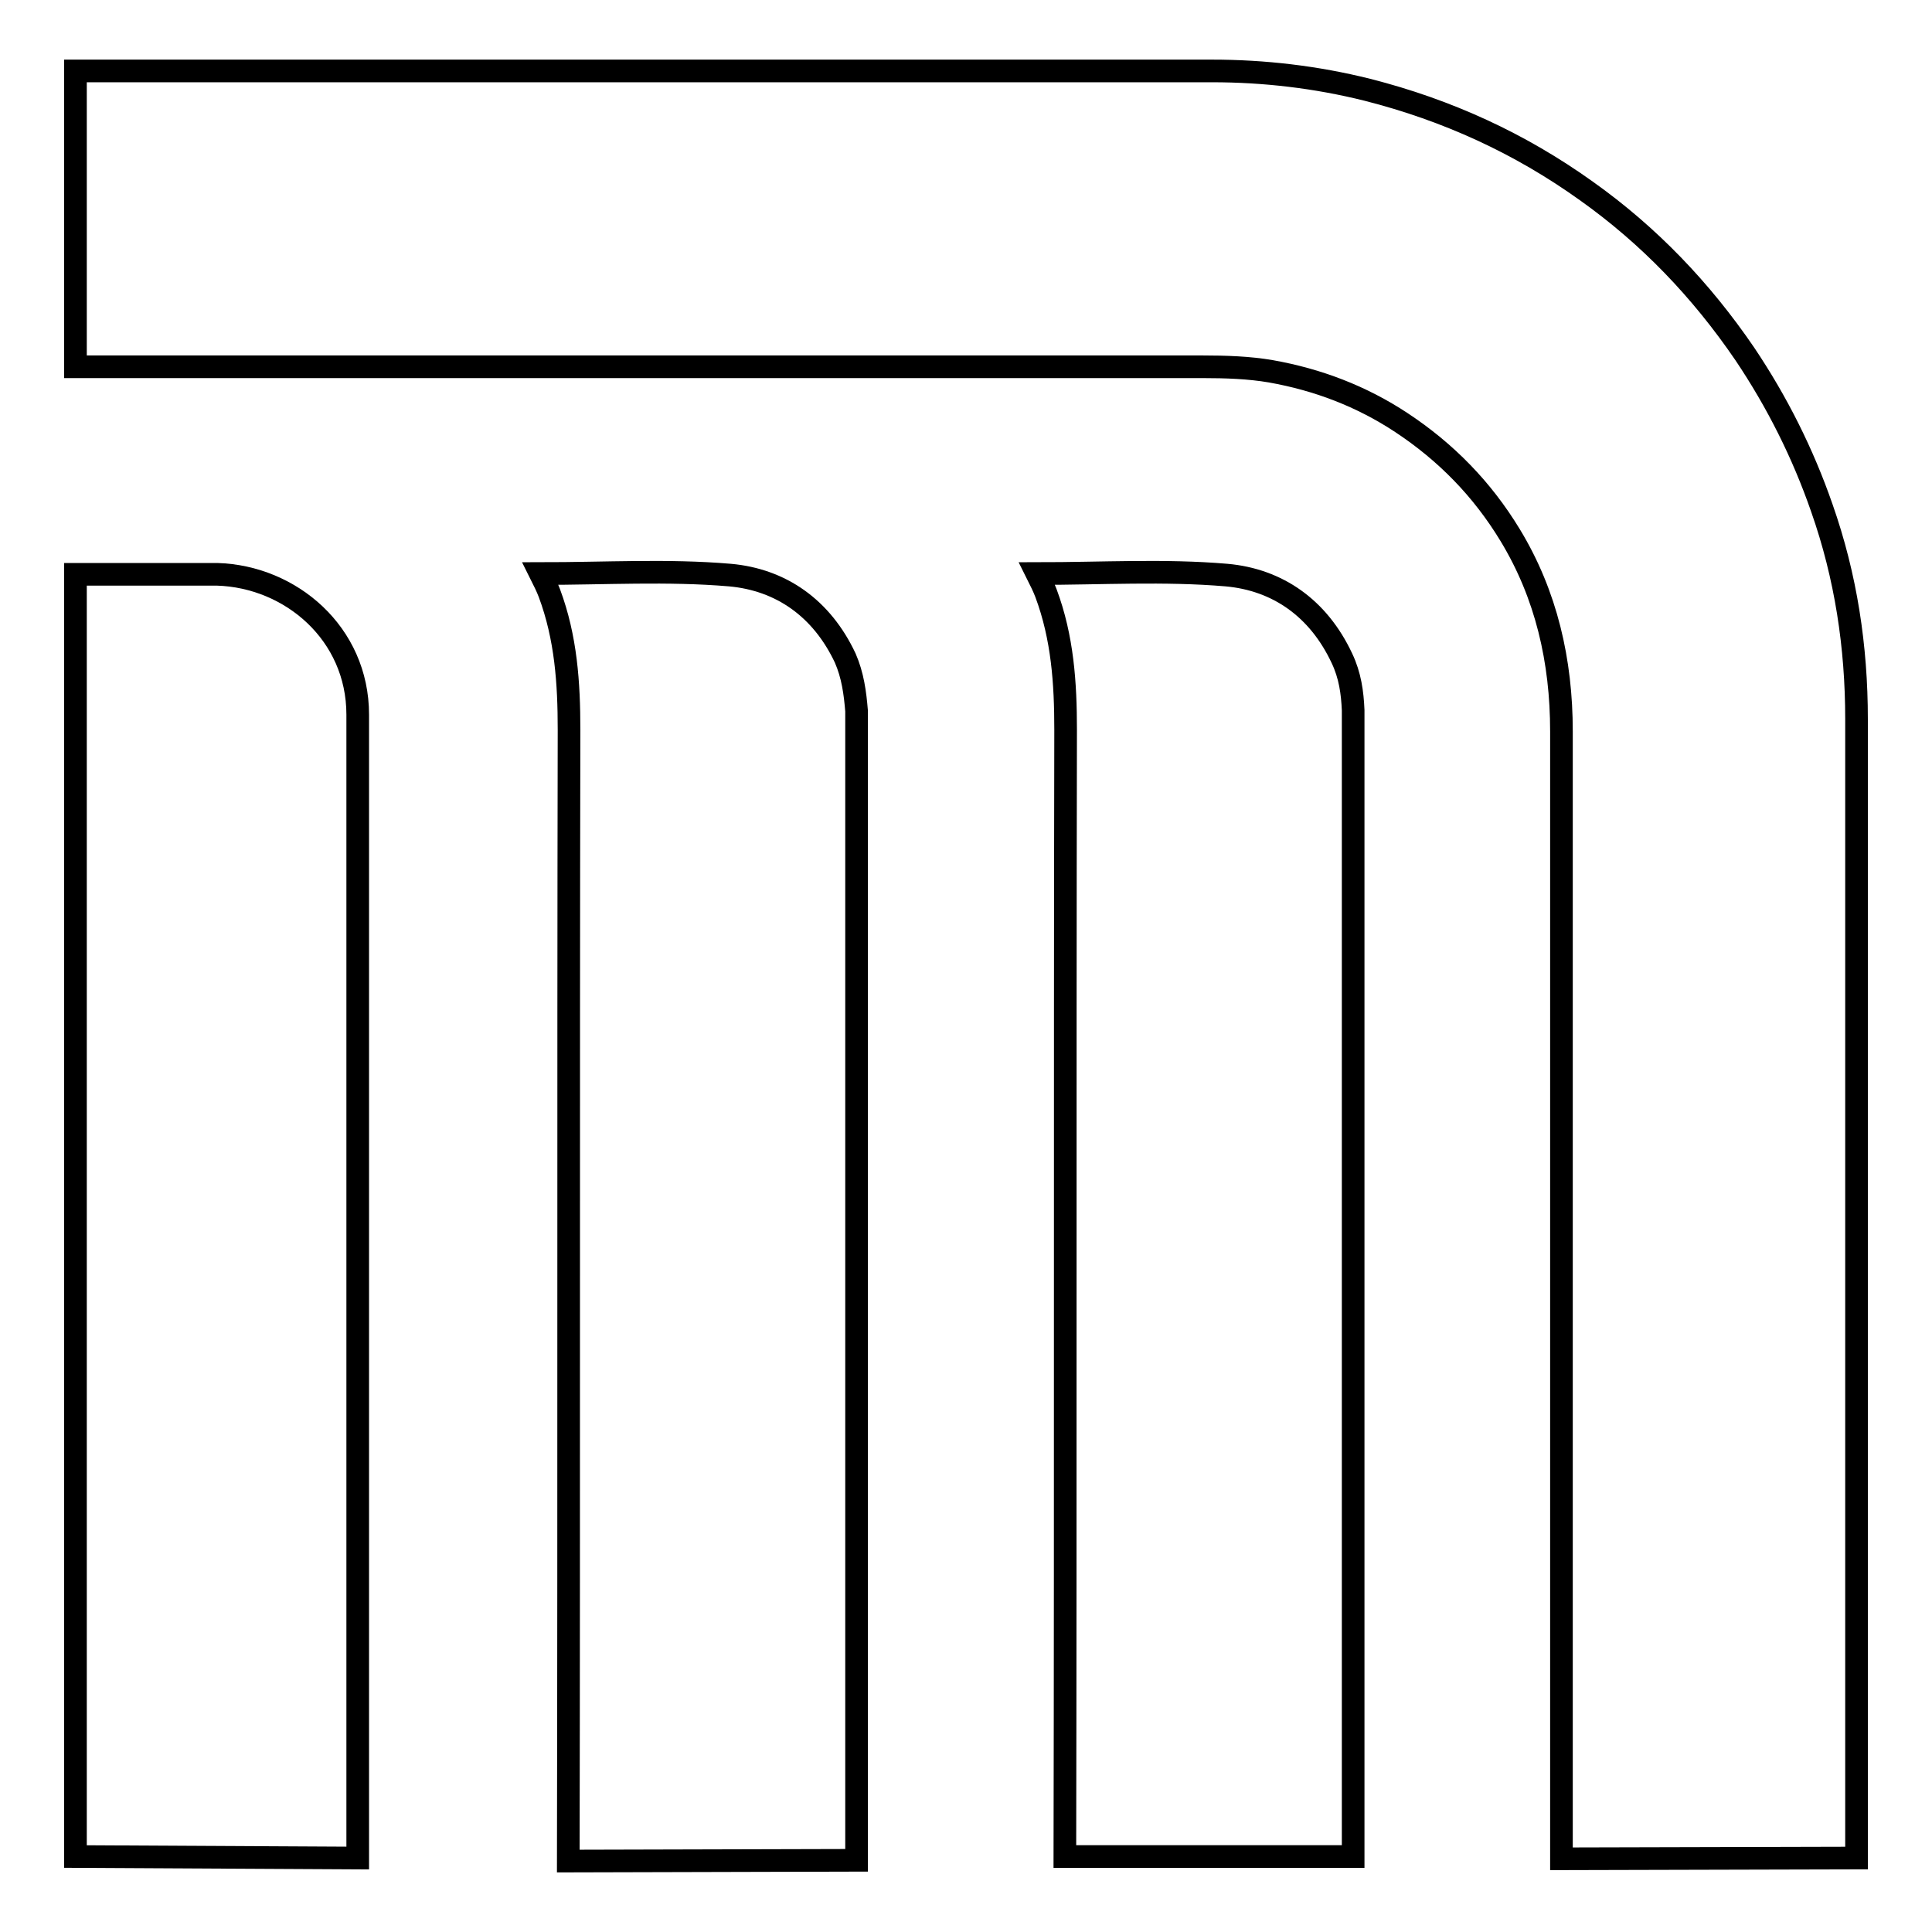
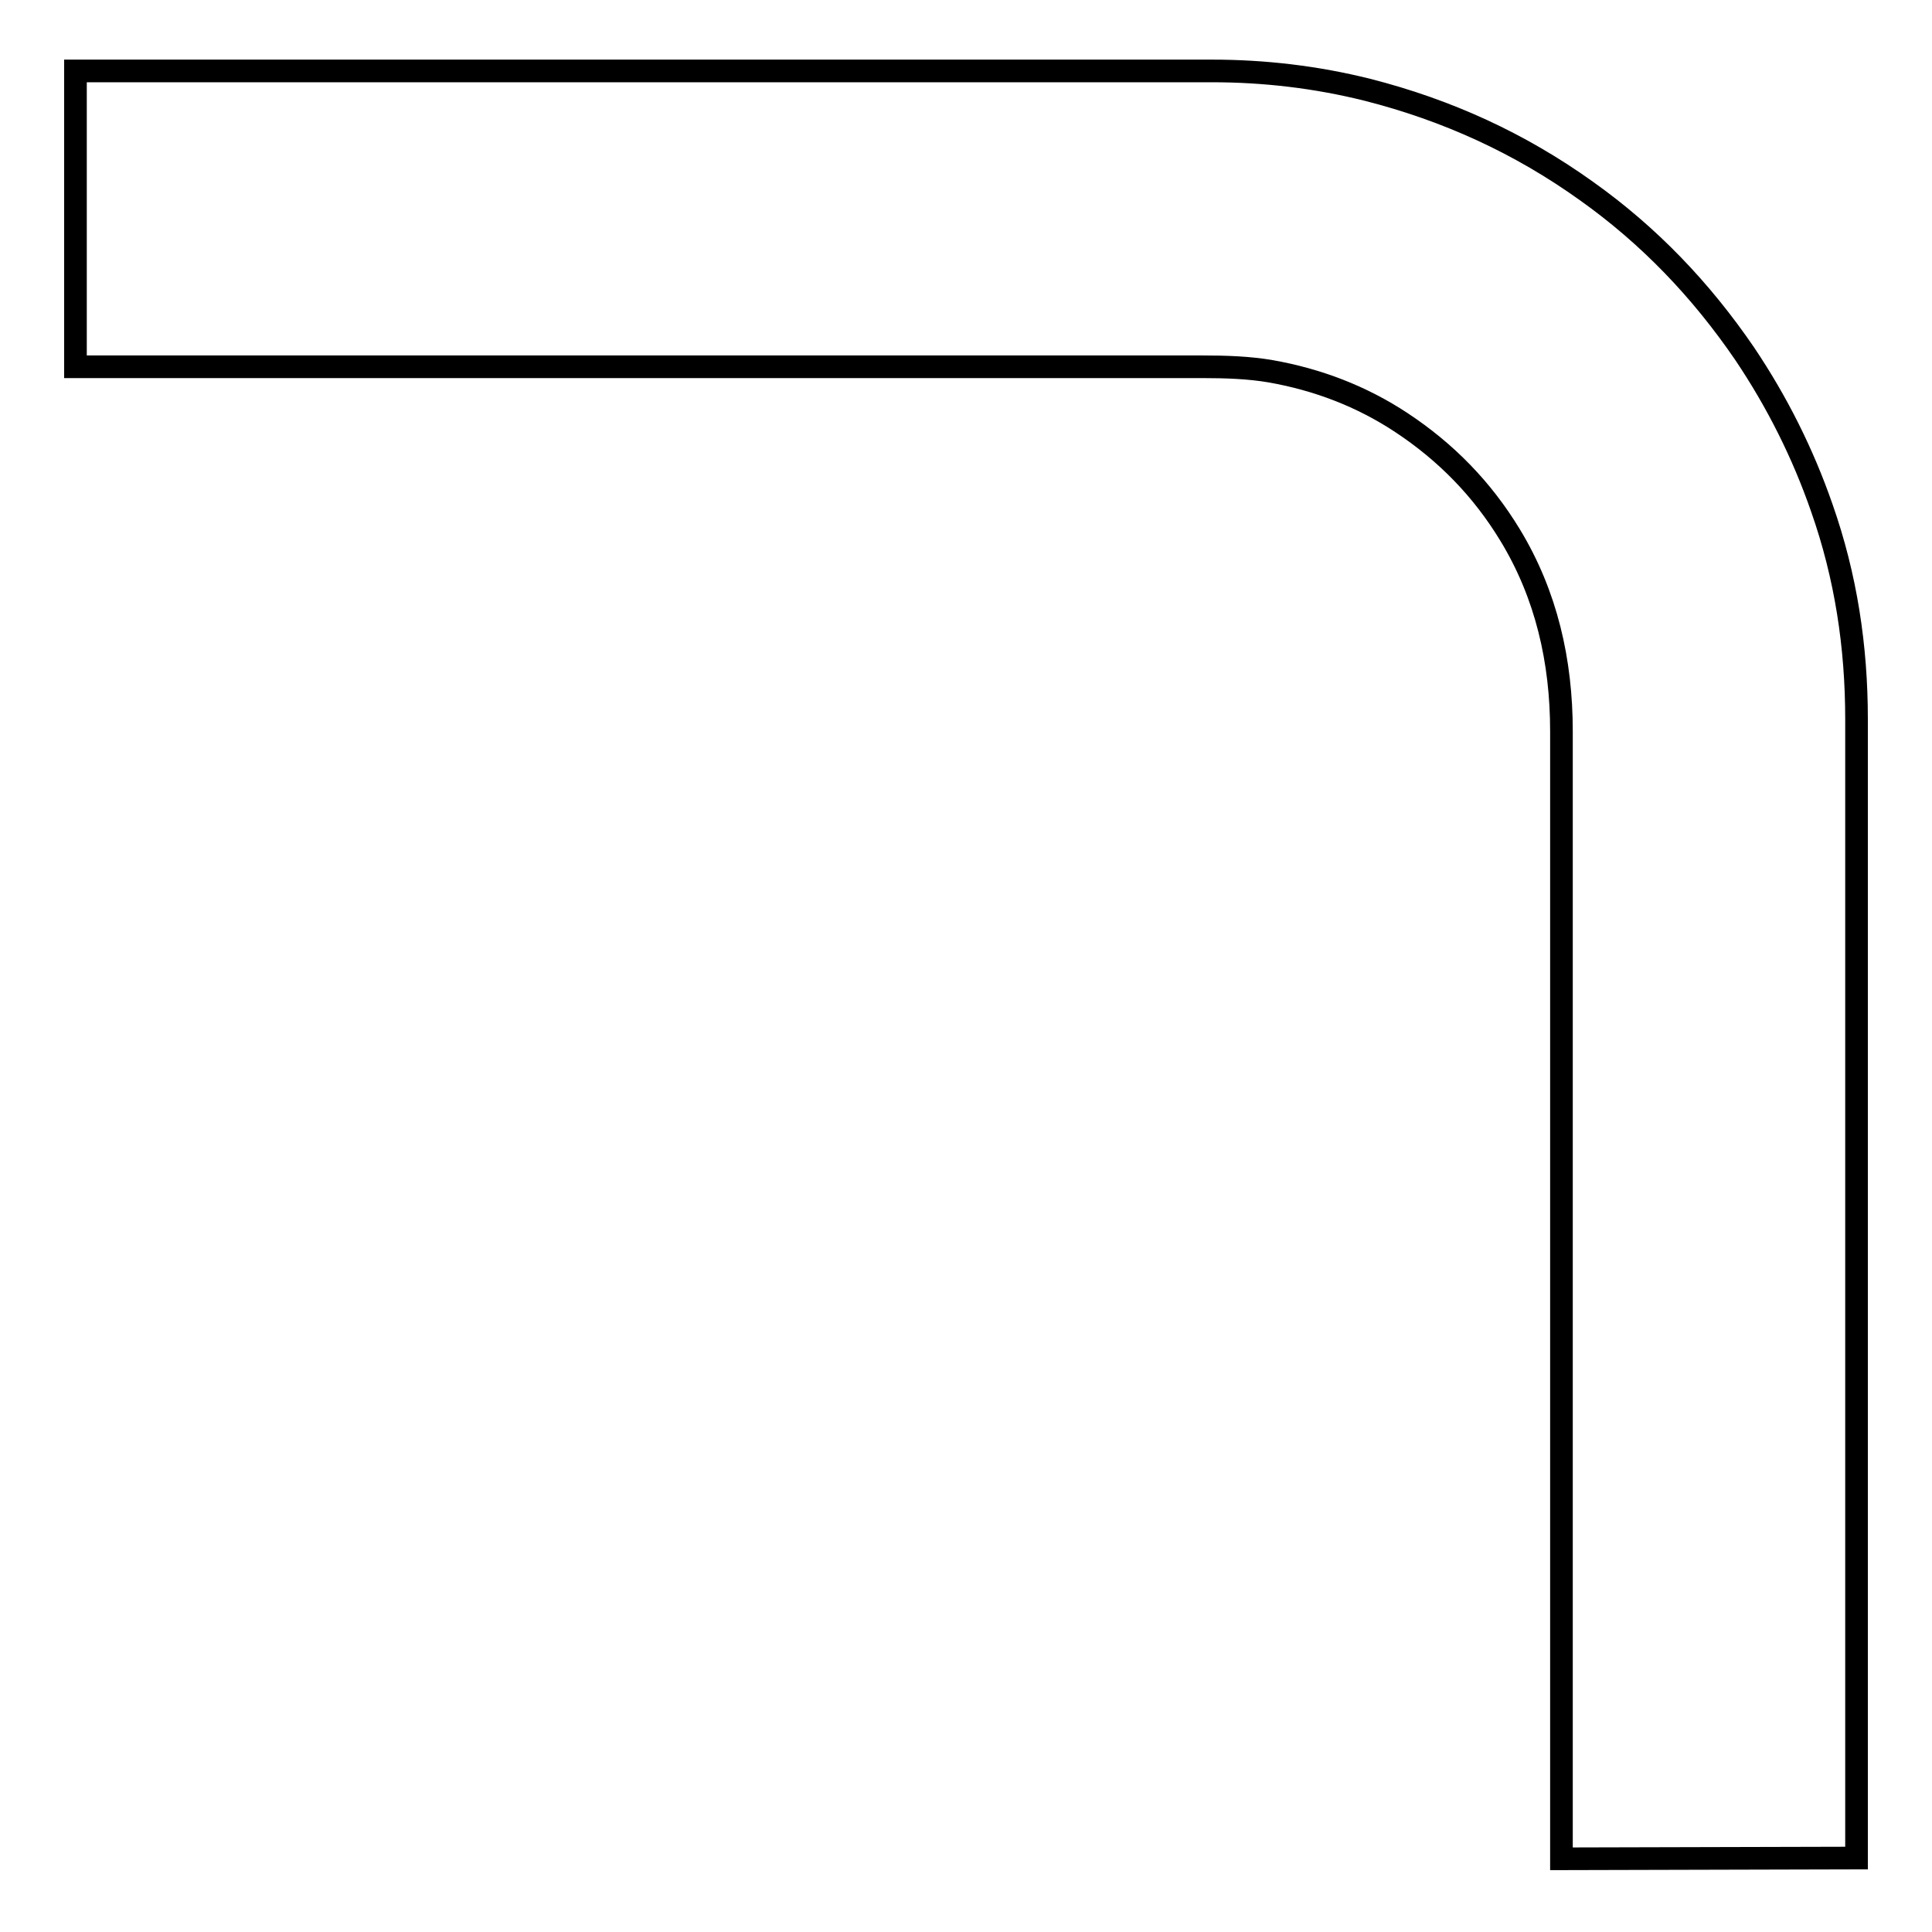
<svg xmlns="http://www.w3.org/2000/svg" version="1.1" x="0px" y="0px" viewBox="0 0 256 256" enable-background="new 0 0 256 256" xml:space="preserve">
  <g>
    <g>
      <g>
        <g>
          <path stroke-width="3" fill-opacity="0" stroke="#000000" d="M246,246.2c0-25.2,0-52.9,0-78.1c0-24.3,0-48.5,0-72.8c0-9.6-1.4-18.9-4.6-28c-2.5-7.2-5.9-14-10.2-20.4c-5.8-8.5-12.7-15.7-21-21.6c-8.8-6.3-18.4-10.7-29-13.4c-6.8-1.7-13.7-2.5-20.6-2.5L10,9.4v39.2h149.4c3,0,6.1,0.1,9,0.6c6.2,1.1,12,3.3,17.3,6.8c5.9,3.9,10.7,8.8,14.4,14.9c4.8,7.9,6.8,16.7,6.8,26c0,49.1,0,100.3,0,149.4L246,246.2z" />
-           <path stroke-width="3" fill-opacity="0" stroke="#000000" d="M177.8,87.2c-3.1-6.6-8.5-10.4-15.3-11c-8.2-0.7-16.5-0.2-25.1-0.2c0.5,1,0.9,1.8,1.2,2.6c2.2,5.9,2.6,11.9,2.6,18.1c-0.1,49,0,100.3-0.1,149.3l38.2,0c0-50,0-101.9,0-151.9C179.2,91.8,178.9,89.5,177.8,87.2z" />
-           <path stroke-width="3" fill-opacity="0" stroke="#000000" d="M112,87.2c-3.1-6.6-8.5-10.4-15.3-11c-8.2-0.7-16.5-0.2-25.1-0.2c0.5,1,0.9,1.8,1.2,2.6c2.2,5.9,2.6,11.9,2.6,18.1c-0.1,49,0,100.8-0.1,149.9l38.2-0.1c0-50,0-102.3,0-152.3C113.3,91.8,113,89.5,112,87.2z" />
-           <path stroke-width="3" fill-opacity="0" stroke="#000000" d="M28.8,76.1H10V246l37.4,0.2l0-151.5C47.4,83.9,38.5,76.4,28.8,76.1z" />
        </g>
      </g>
      <g />
      <g />
      <g />
      <g />
      <g />
      <g />
      <g />
      <g />
      <g />
      <g />
      <g />
      <g />
      <g />
      <g />
      <g />
    </g>
  </g>
</svg>